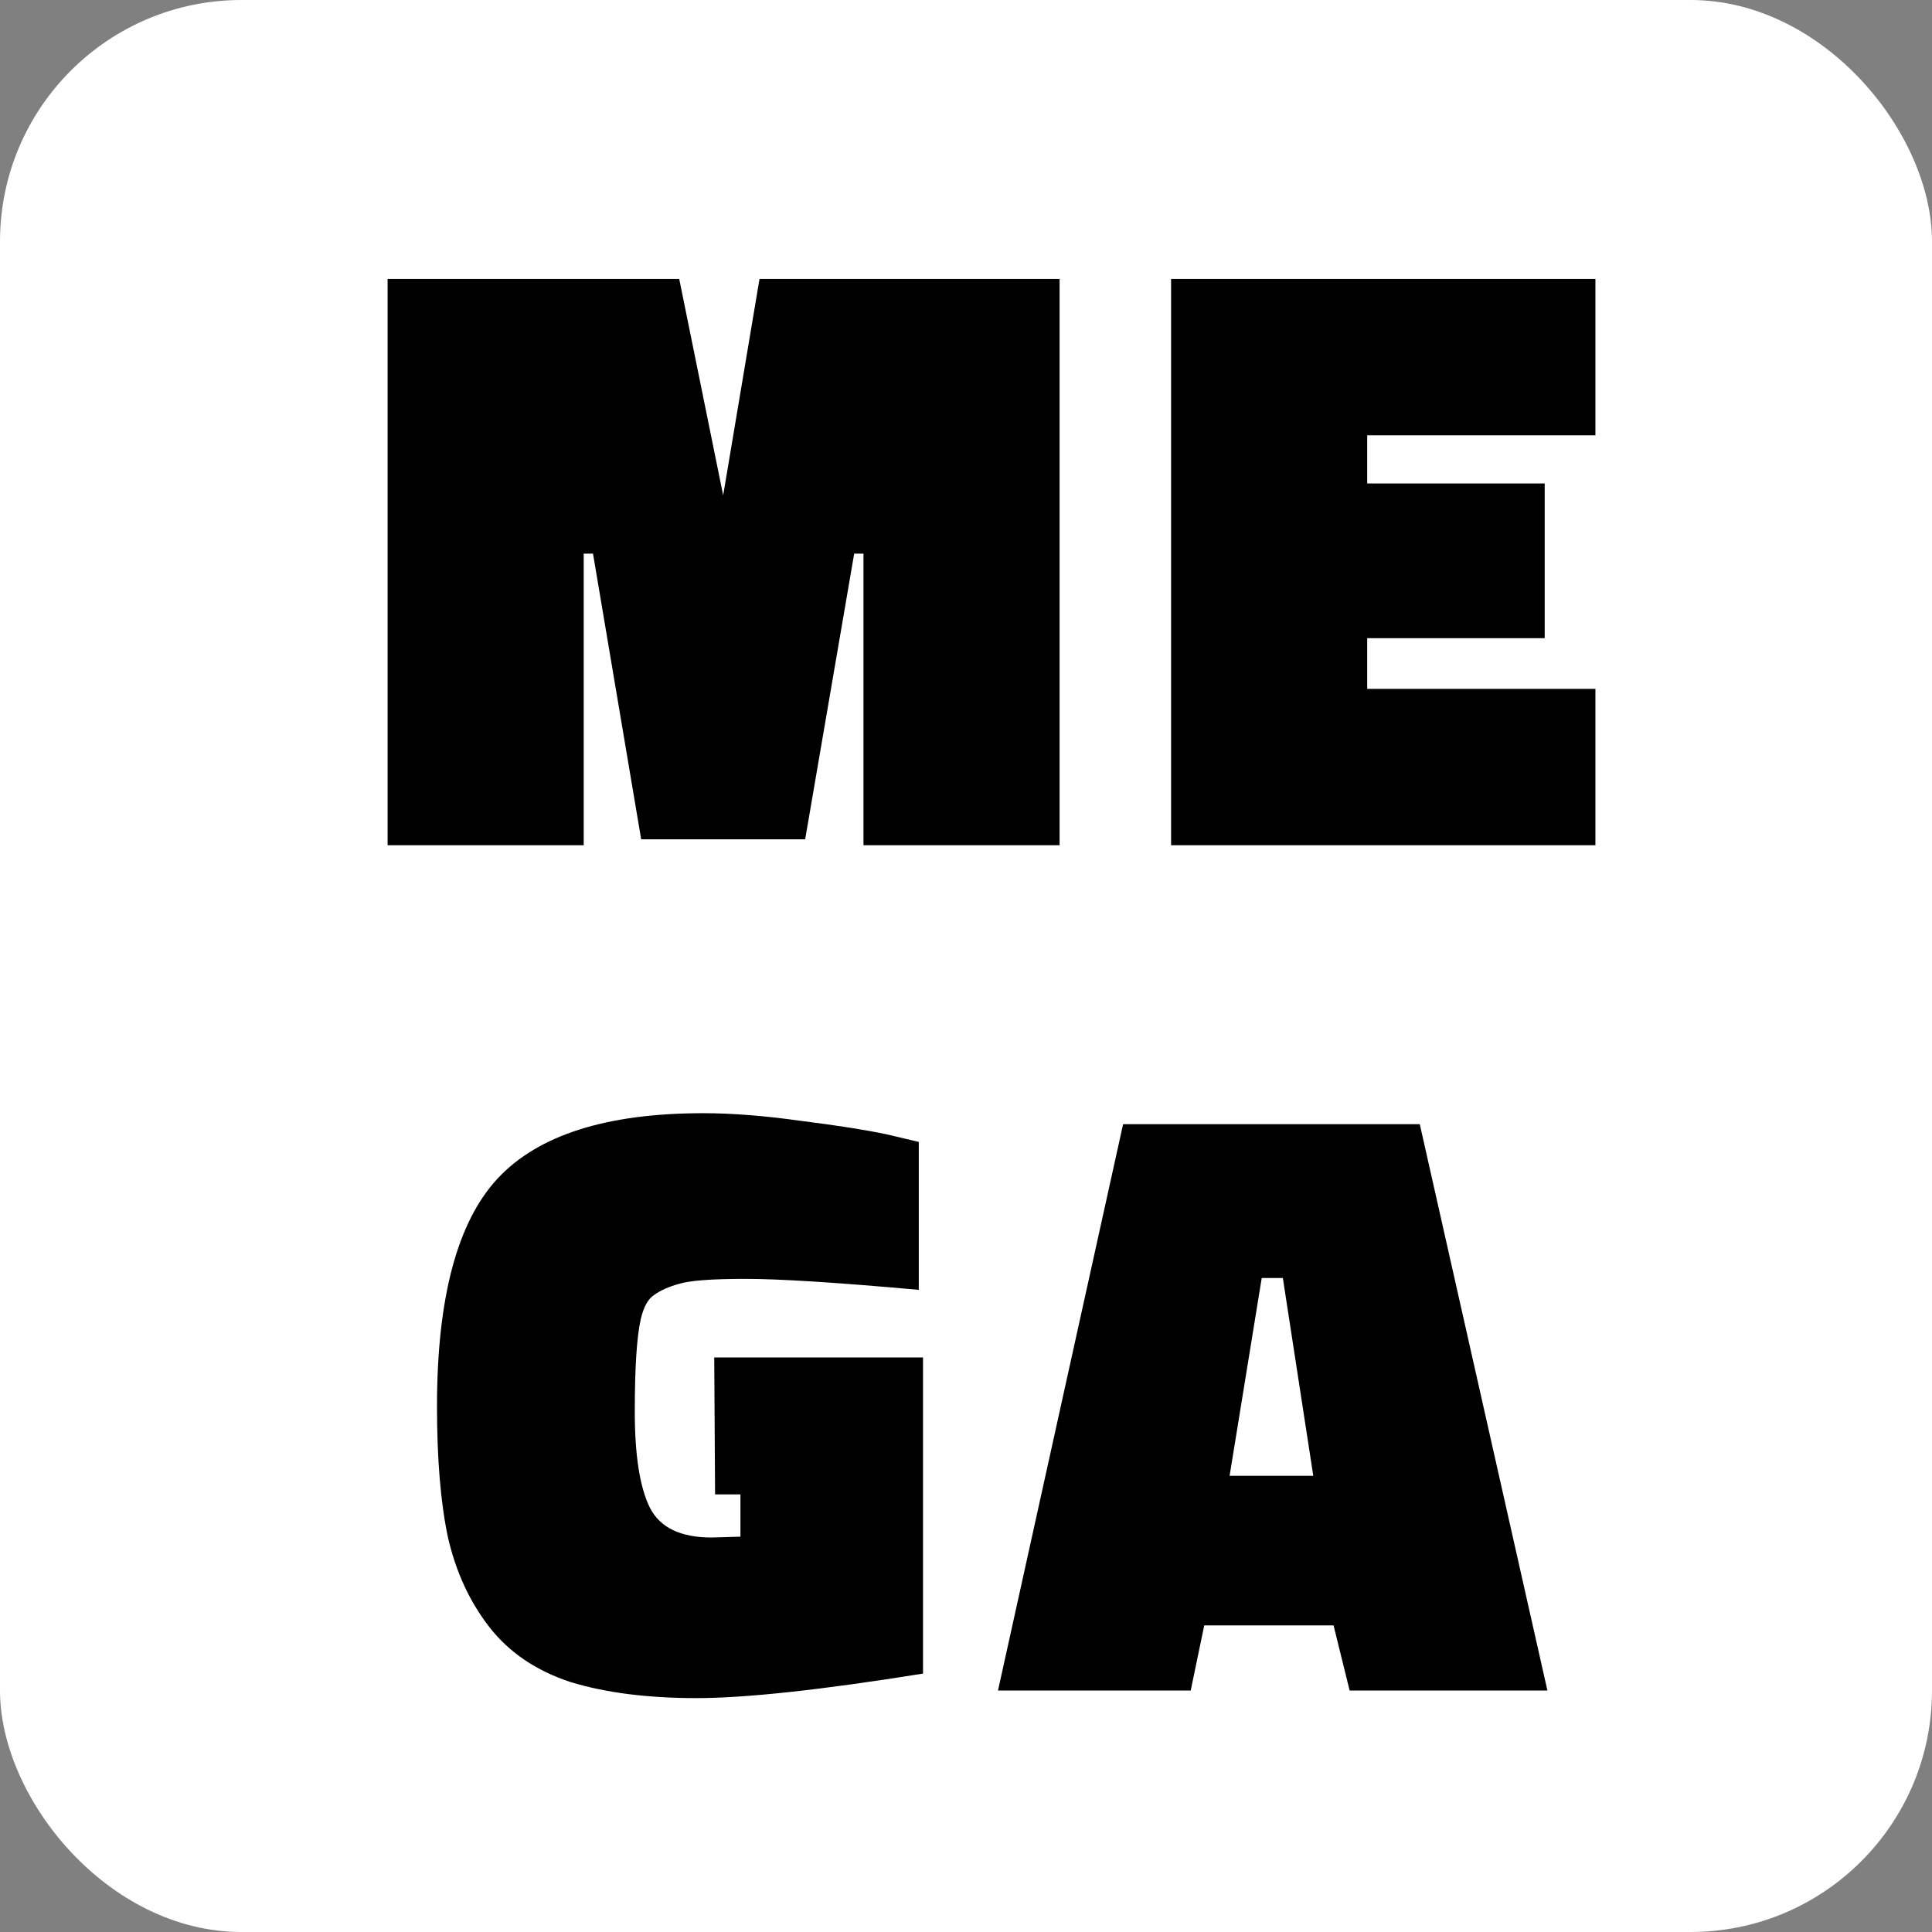
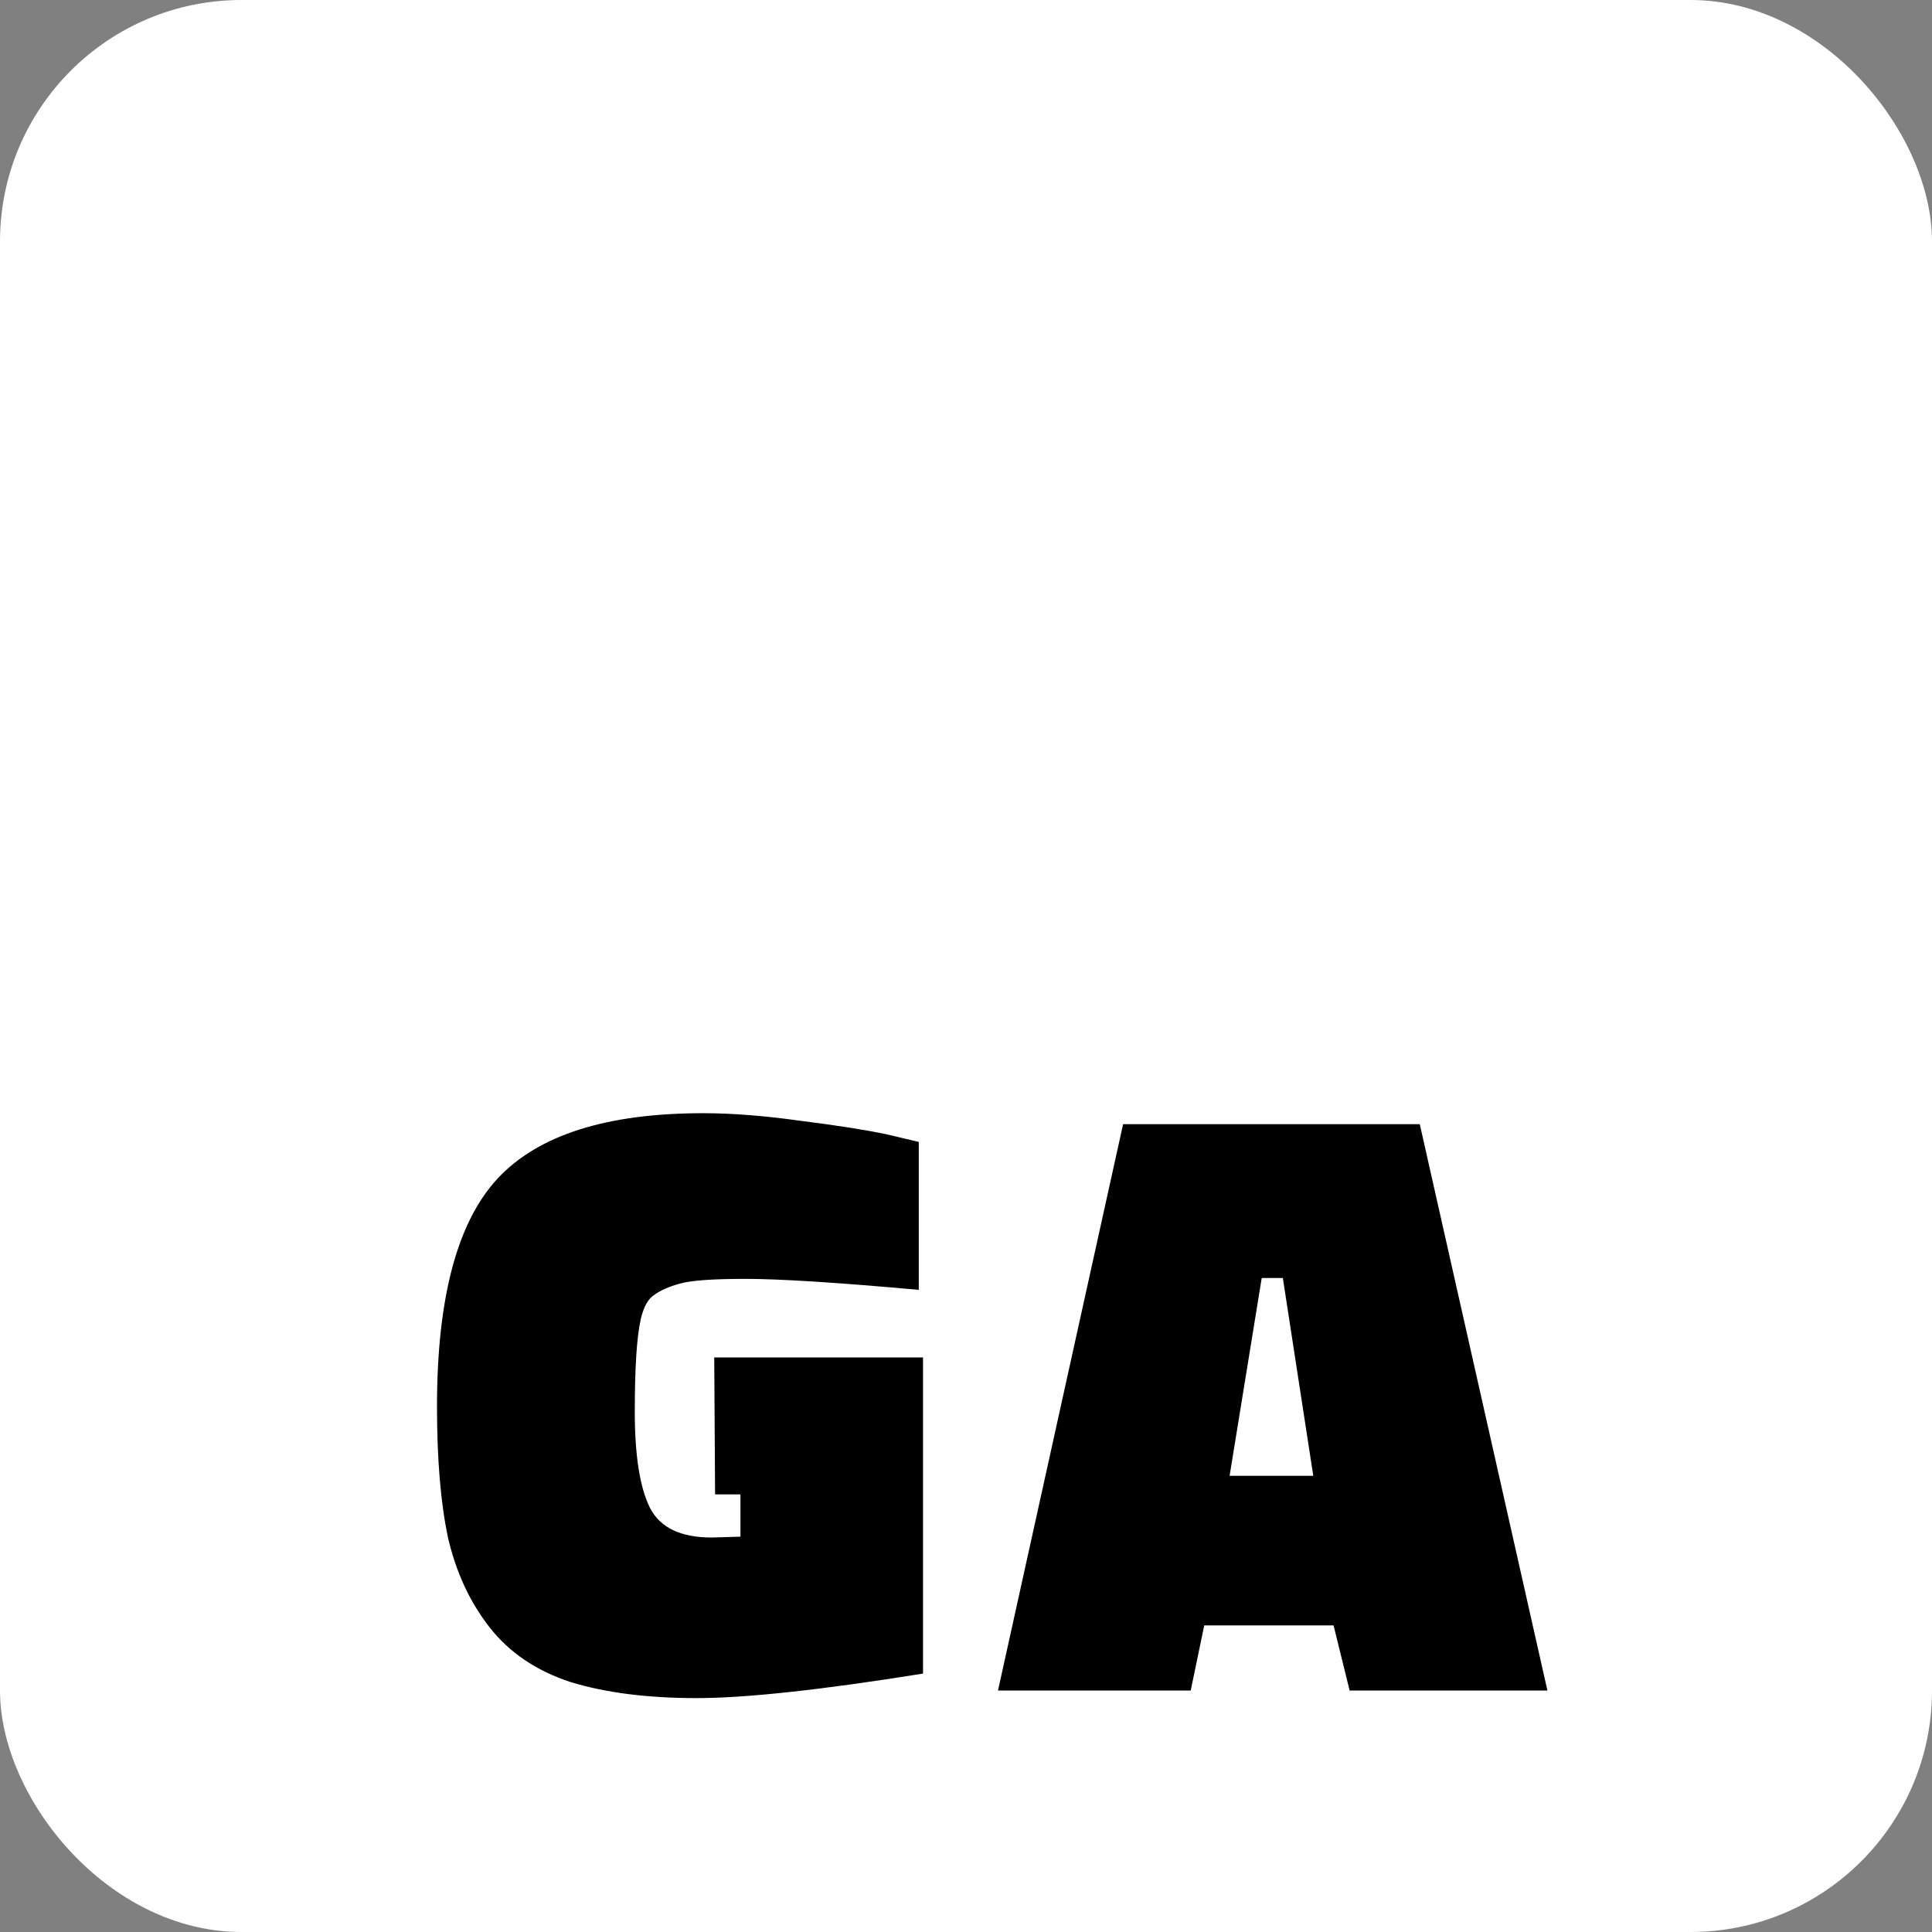
<svg xmlns="http://www.w3.org/2000/svg" width="32" height="32" viewBox="0 0 32 32" fill="none">
  <rect x="0" y="0" width="32" height="32" fill="#808080" stroke="none" />
  <rect width="32" height="32" rx="4" fill="white" />
-   <path d="M6.42 14V4.62H11.25L11.978 8.204L12.58 4.62H17.55V14H14.302V9.17H14.148L13.336 13.902H10.62L9.822 9.17H9.668V14H6.42ZM19.397 14V4.62H26.425V7.21H22.645V8.008H25.585V10.57H22.645V11.41H26.425V14H19.397Z" fill="black" />
  <path d="M15.288 22.484V27.72C13.599 27.991 12.348 28.126 11.536 28.126C10.724 28.126 10.029 28.037 9.45 27.86C8.881 27.673 8.433 27.37 8.106 26.95C7.779 26.53 7.551 26.035 7.42 25.466C7.299 24.897 7.238 24.173 7.238 23.296C7.238 21.495 7.574 20.235 8.246 19.516C8.918 18.797 10.052 18.438 11.648 18.438C12.124 18.438 12.661 18.48 13.258 18.564C13.855 18.639 14.331 18.713 14.686 18.788L15.218 18.914V21.364C13.874 21.243 12.917 21.182 12.348 21.182C11.788 21.182 11.419 21.21 11.242 21.266C11.074 21.313 10.939 21.373 10.836 21.448C10.733 21.513 10.659 21.649 10.612 21.854C10.547 22.143 10.514 22.652 10.514 23.38C10.514 24.108 10.598 24.64 10.766 24.976C10.934 25.303 11.275 25.466 11.788 25.466L12.264 25.452V24.752H11.844L11.83 22.484H15.288ZM16.53 28L18.602 18.62H23.516L25.63 28H22.354L22.088 26.922H19.946L19.722 28H16.53ZM20.898 21.168L20.366 24.444H21.752L21.248 21.168H20.898Z" fill="black" />
</svg>